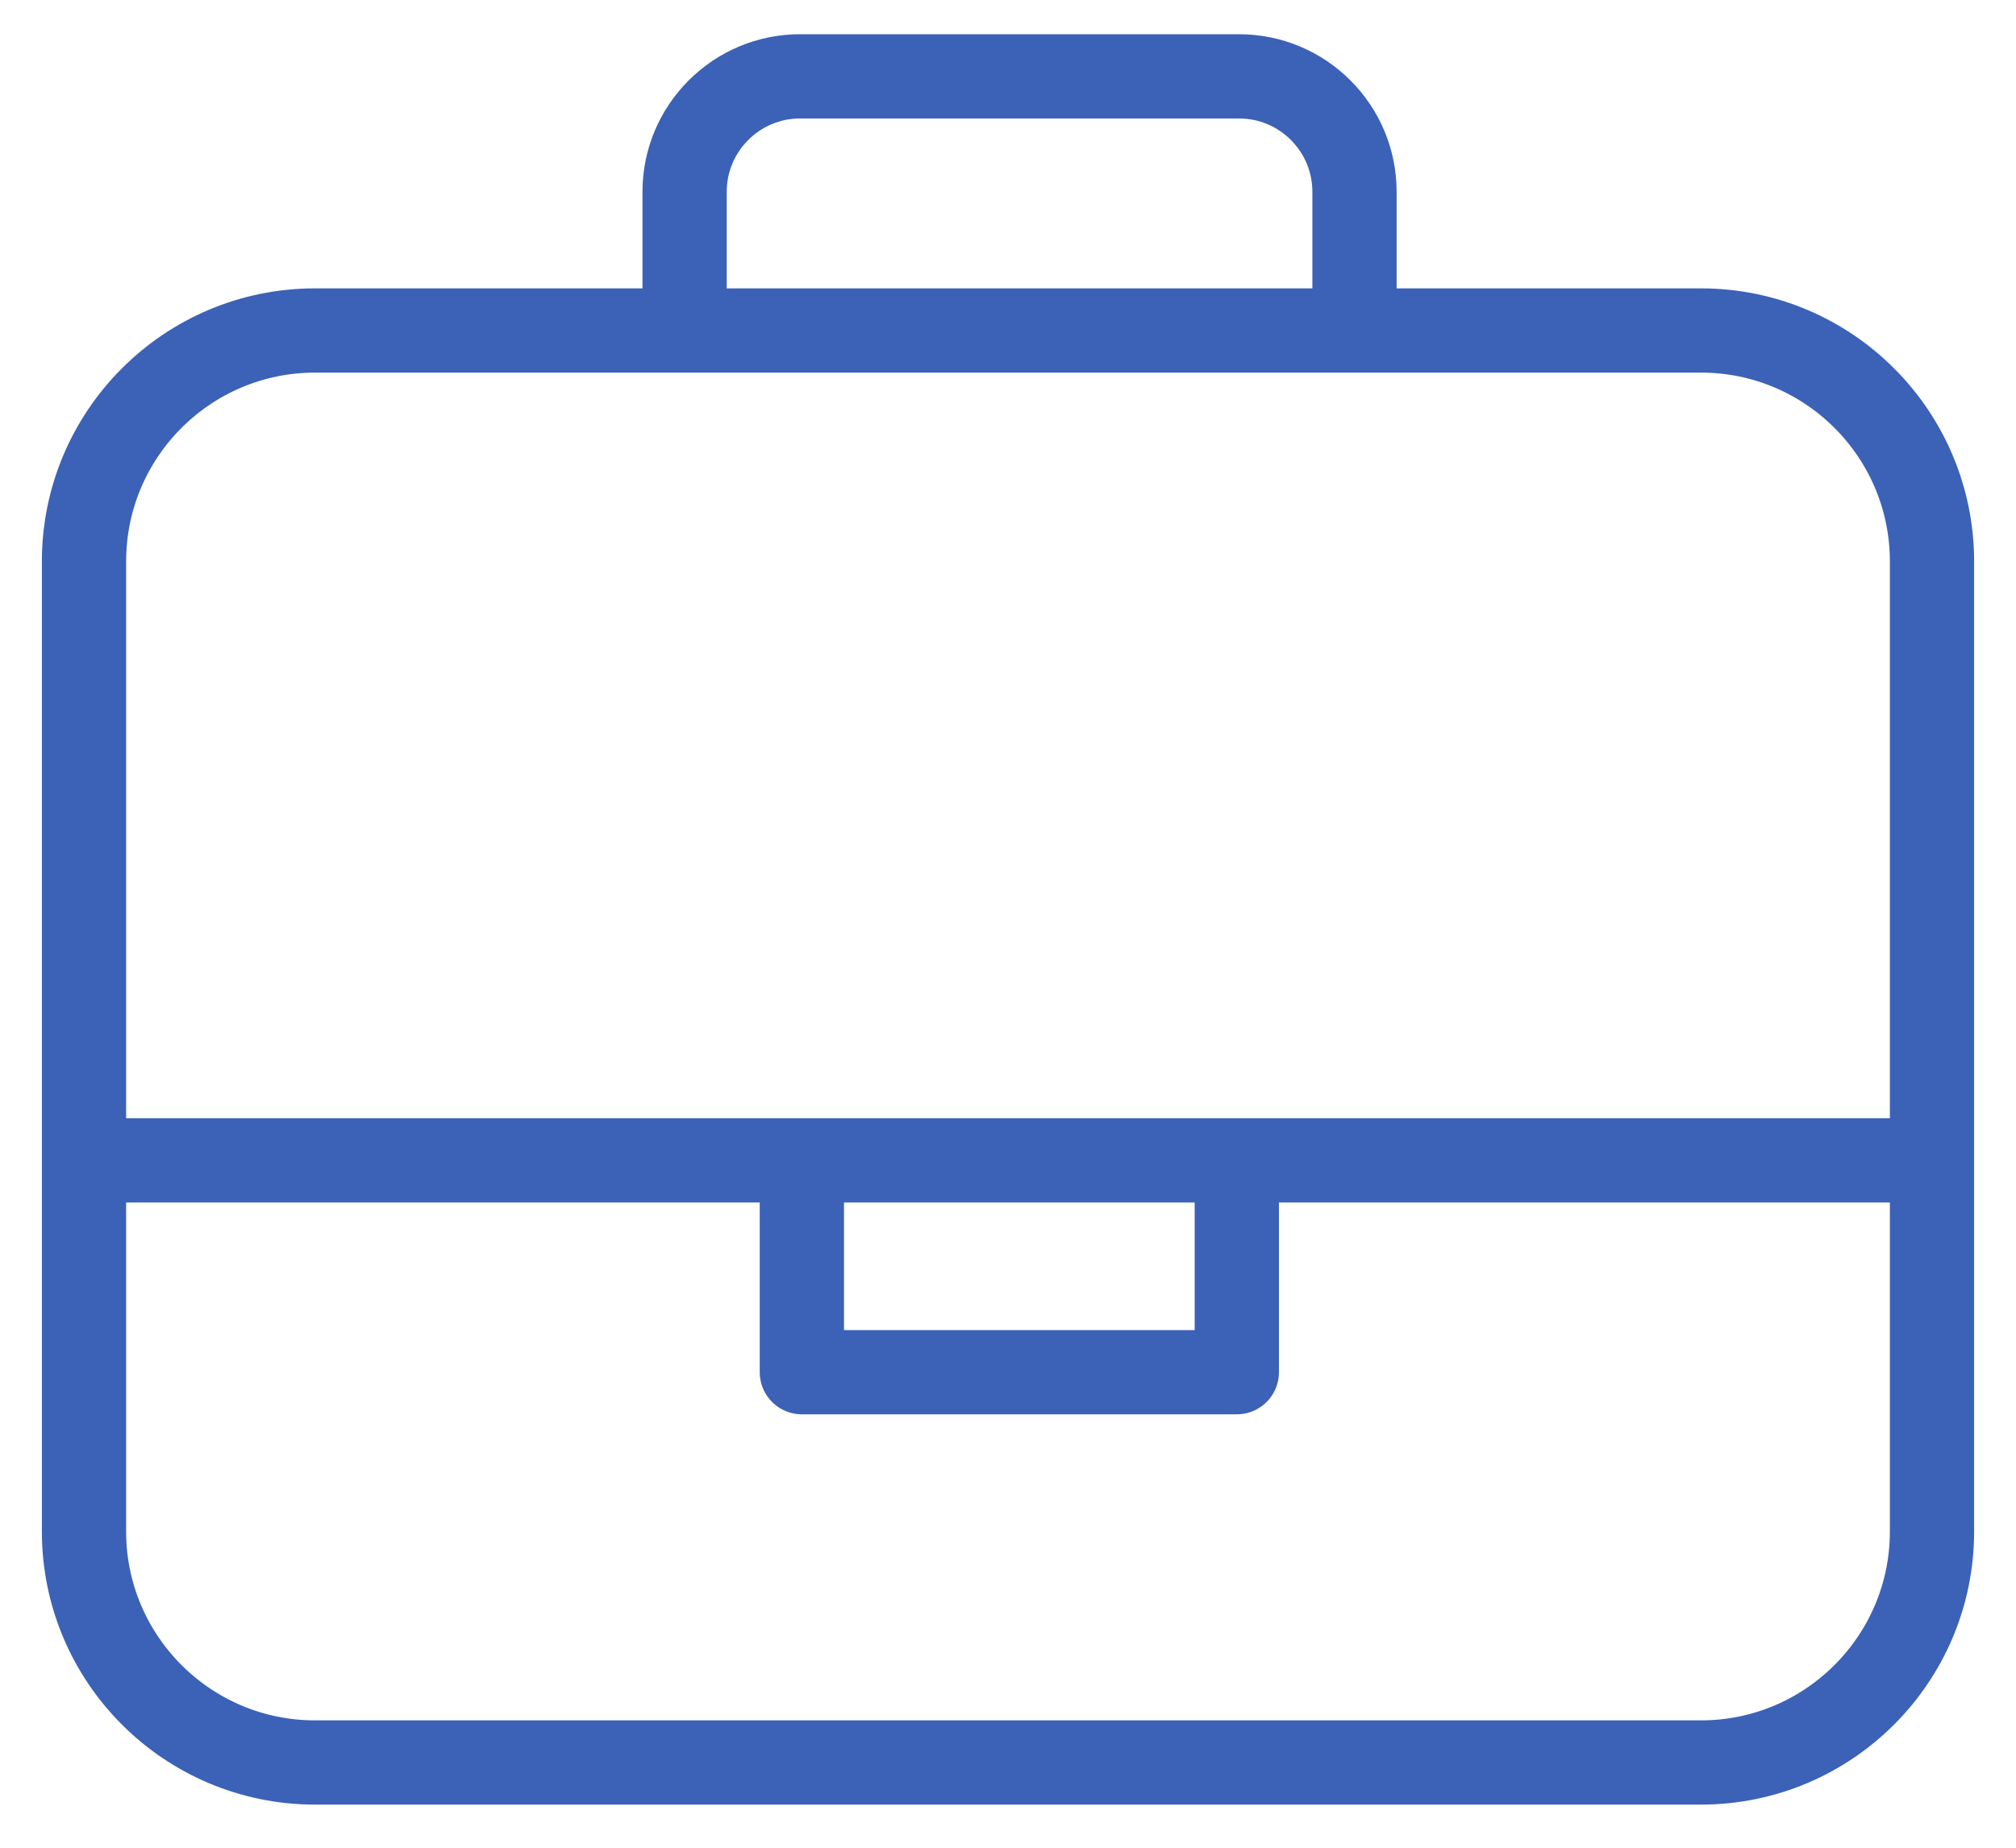
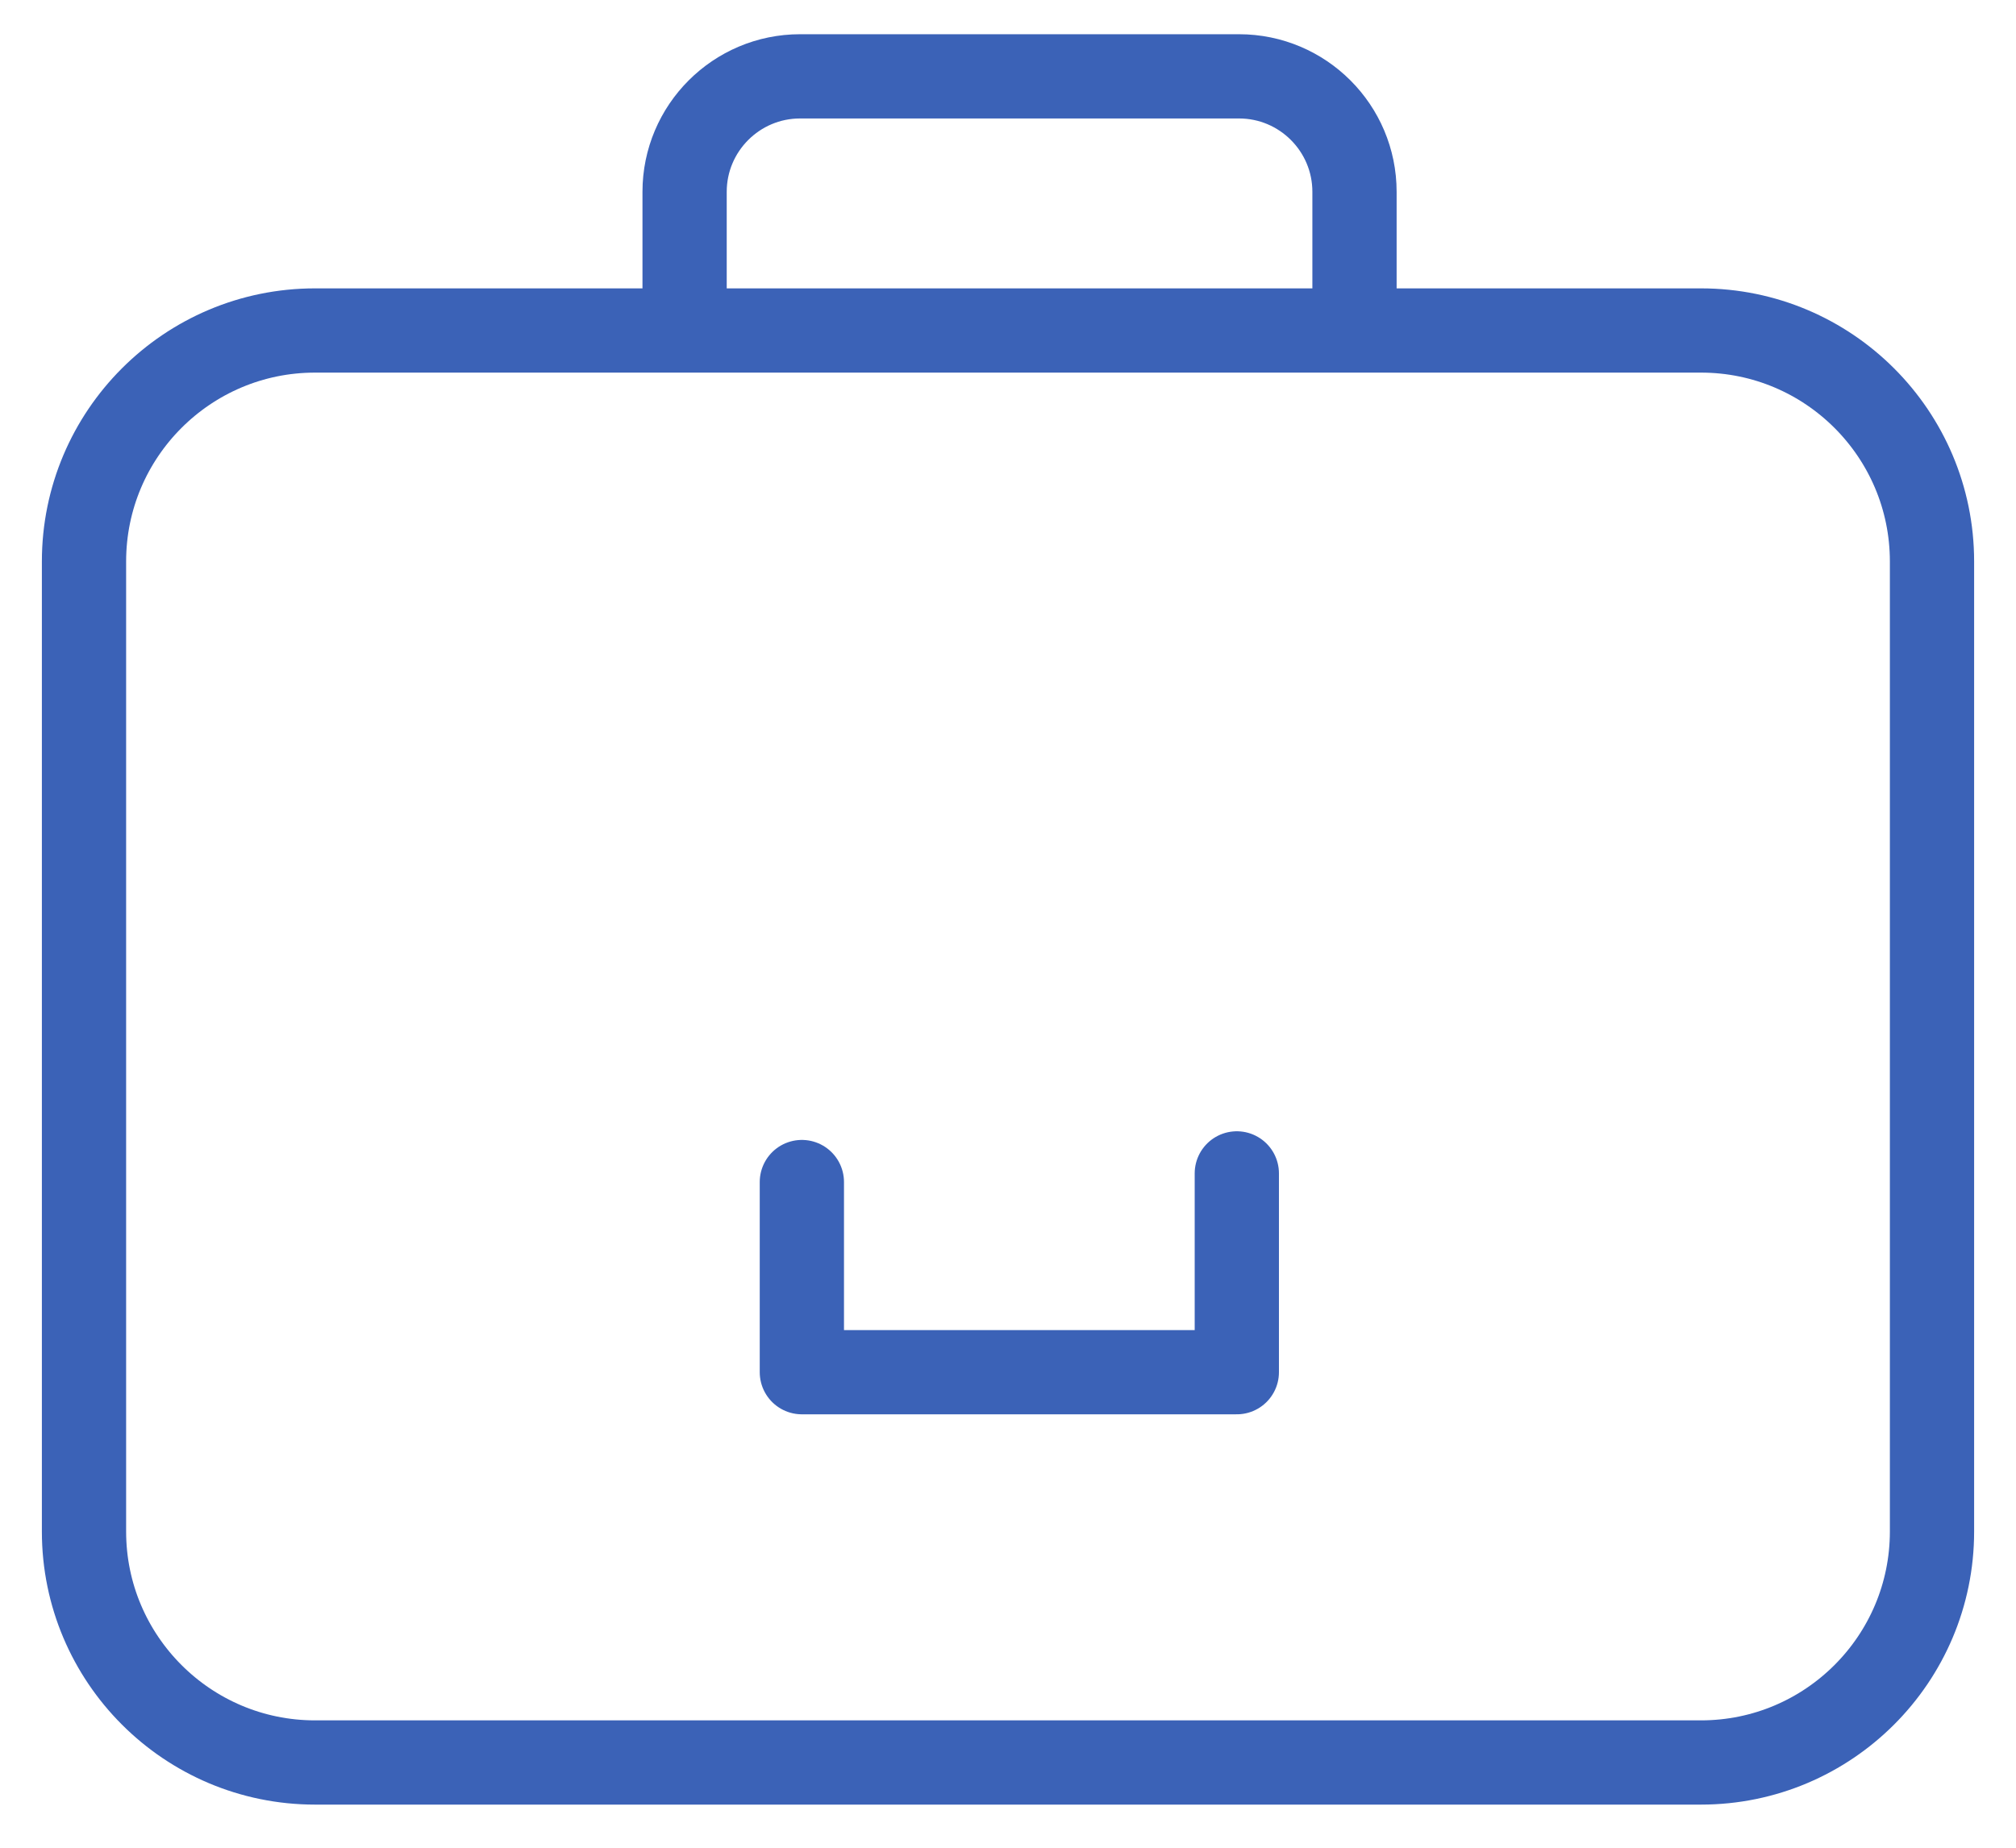
<svg xmlns="http://www.w3.org/2000/svg" width="24" height="22" viewBox="0 0 24 22" fill="none">
  <path d="M8.15 3.762V2.284C8.15 1.525 8.767 0.909 9.525 0.909H14.75C15.509 0.909 16.125 1.525 16.125 2.284V3.797" stroke="#3B62B7" stroke-width="1.003" />
-   <path d="M1 13.816H22.931" stroke="#3B62B7" stroke-width="1.003" />
  <path d="M9.546 14.074V16.338H14.724V13.971" stroke="#3B62B7" stroke-width="1.003" stroke-linecap="round" stroke-linejoin="round" />
  <path d="M23 6.685V18.235C23 19.752 21.768 20.985 20.25 20.985H3.75C2.232 20.985 1 19.752 1 18.235V6.685C1 5.167 2.232 3.935 3.75 3.935H20.25C21.768 3.935 23 5.167 23 6.685Z" stroke="#3B62B7" stroke-width="1.003" />
</svg>